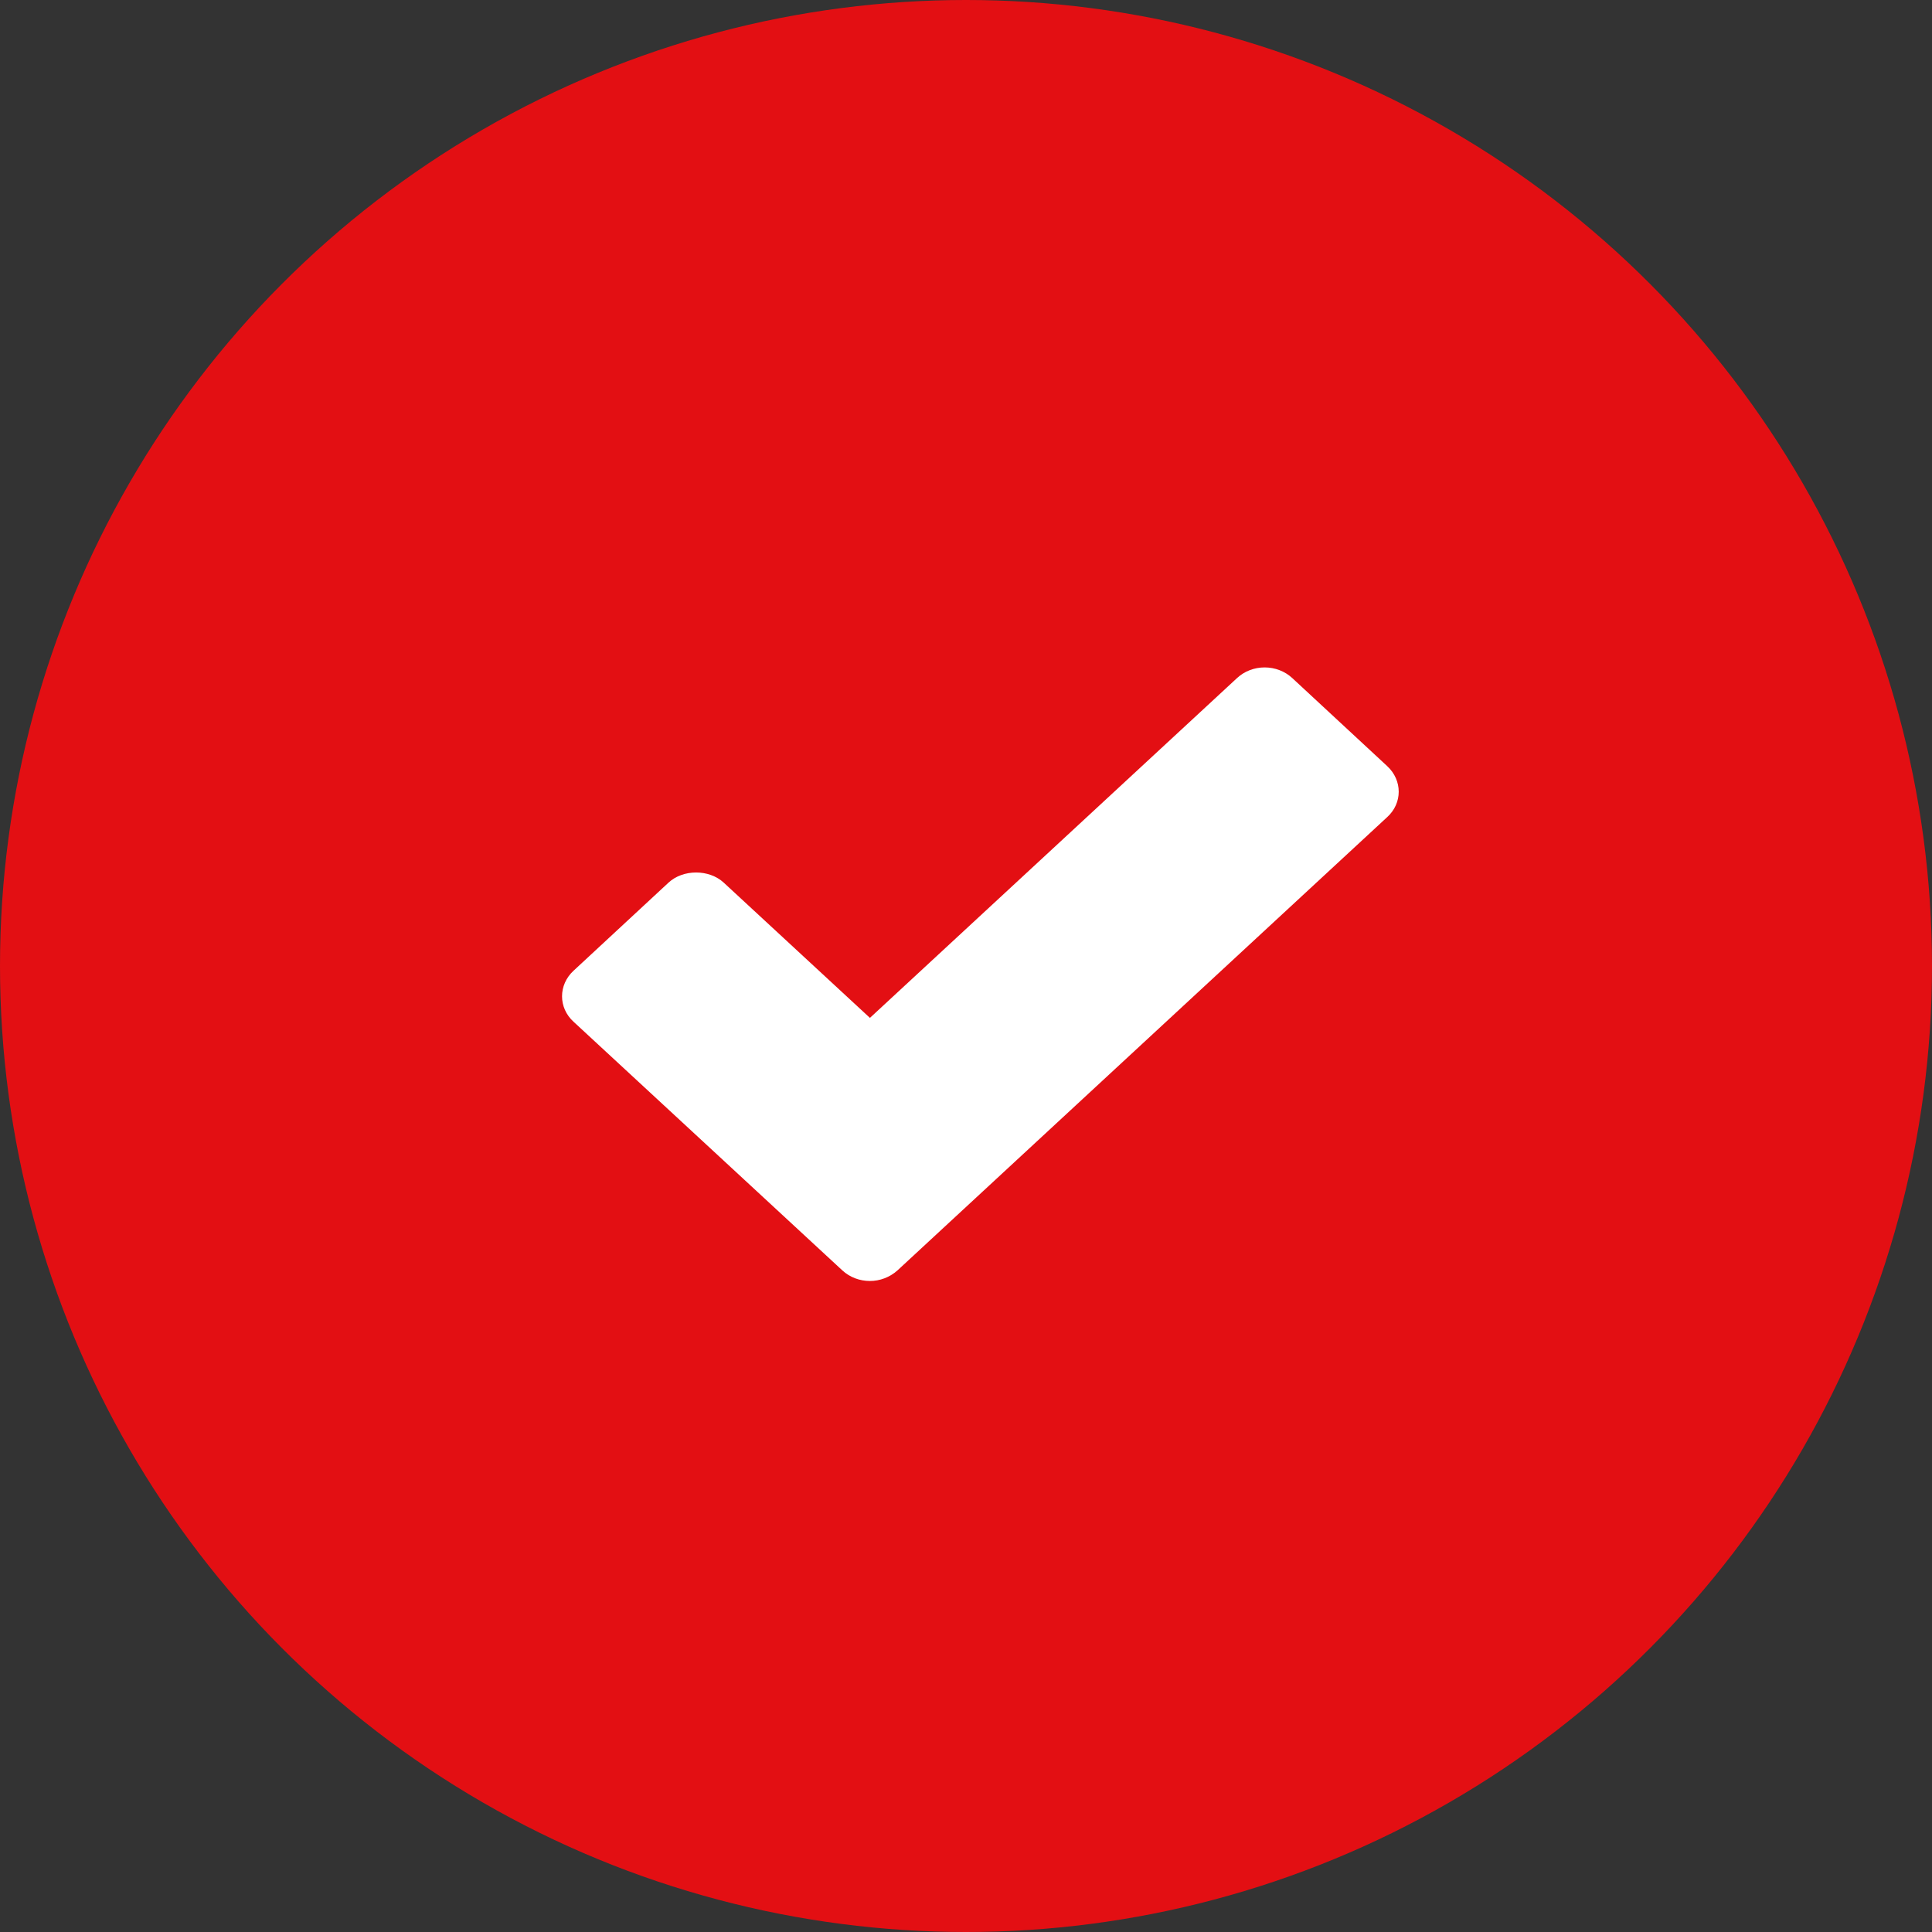
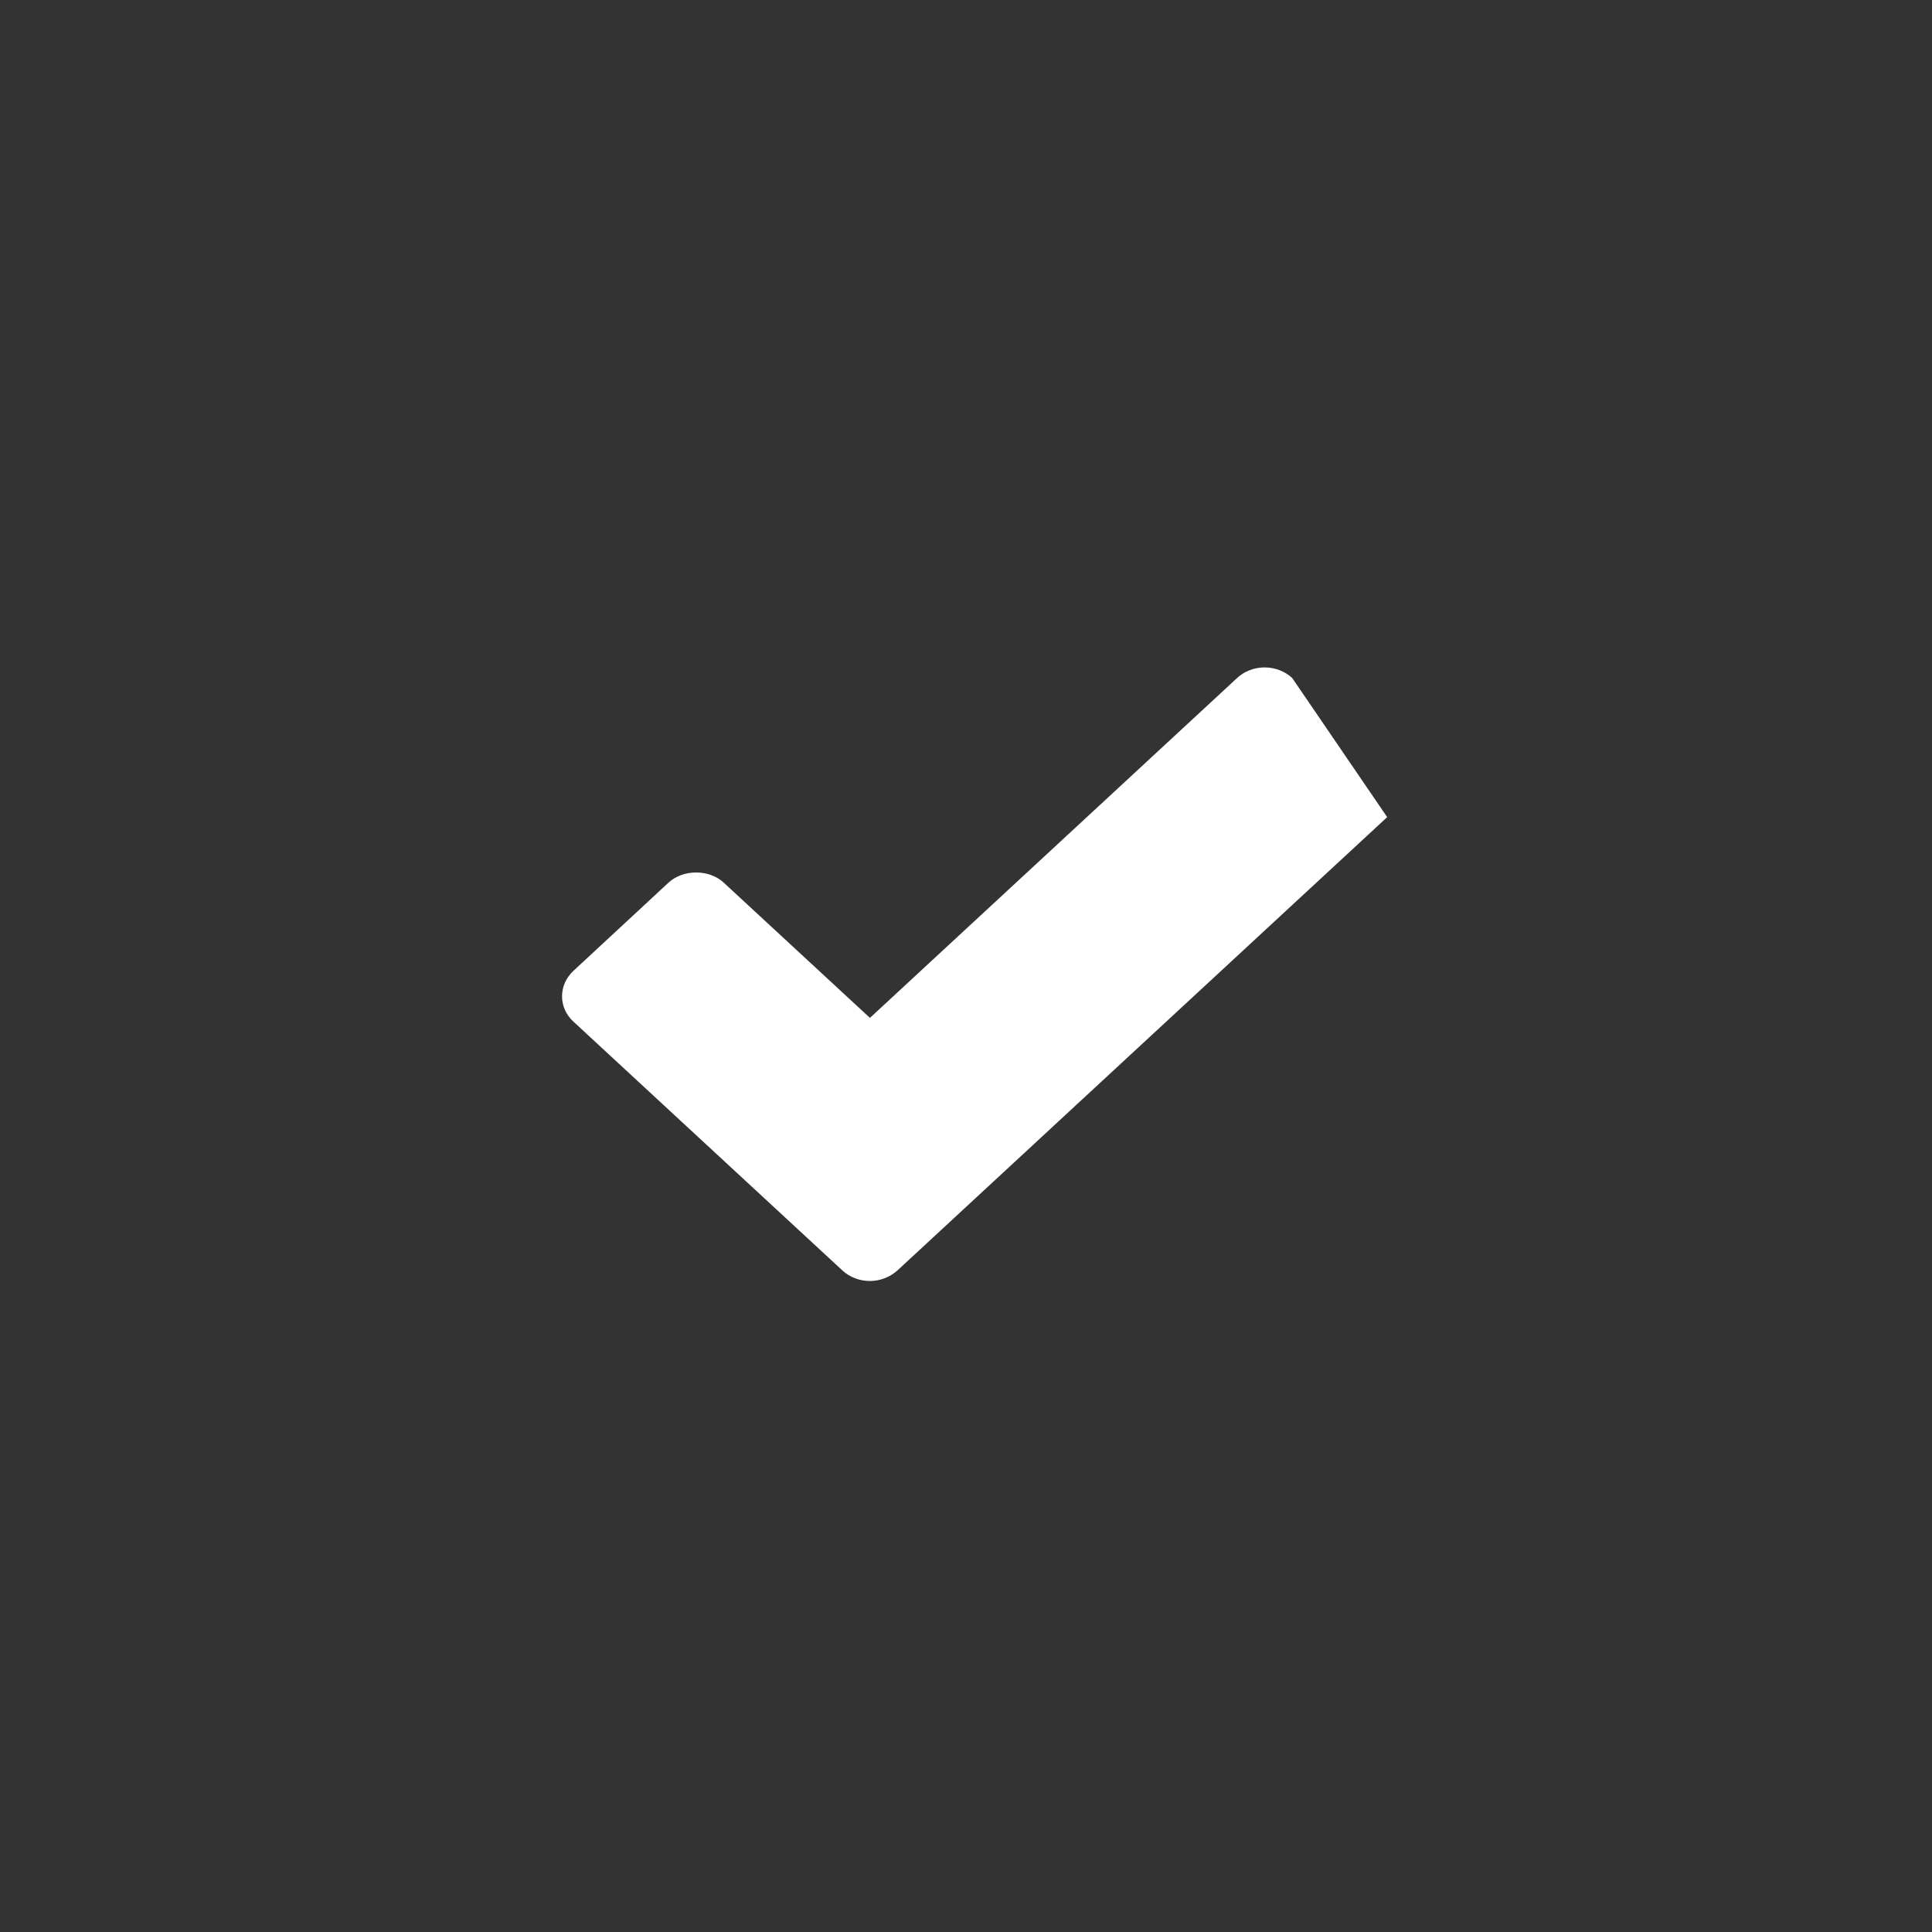
<svg xmlns="http://www.w3.org/2000/svg" width="55" height="55" viewBox="0 0 55 55" fill="none">
  <rect x="0" y="0" width="55" height="55" fill="#333333" stroke="none" />
-   <circle cx="27.5" cy="27.5" r="27.5" fill="#E30F13" />
-   <path d="M36.787 19.302C36.579 19.11 36.298 19 36.001 19C35.705 19 35.424 19.11 35.217 19.302L24.765 28.977L20.602 25.126C20.187 24.742 19.446 24.742 19.032 25.126L16.328 27.634C15.891 28.038 15.891 28.689 16.328 29.087L23.979 36.165C24.194 36.364 24.476 36.467 24.765 36.467C25.046 36.467 25.328 36.364 25.55 36.165L39.49 23.262C39.928 22.865 39.928 22.214 39.49 21.809L36.787 19.302Z" fill="white" />
+   <path d="M36.787 19.302C36.579 19.11 36.298 19 36.001 19C35.705 19 35.424 19.11 35.217 19.302L24.765 28.977L20.602 25.126C20.187 24.742 19.446 24.742 19.032 25.126L16.328 27.634C15.891 28.038 15.891 28.689 16.328 29.087L23.979 36.165C24.194 36.364 24.476 36.467 24.765 36.467C25.046 36.467 25.328 36.364 25.55 36.165L39.49 23.262L36.787 19.302Z" fill="white" />
</svg>